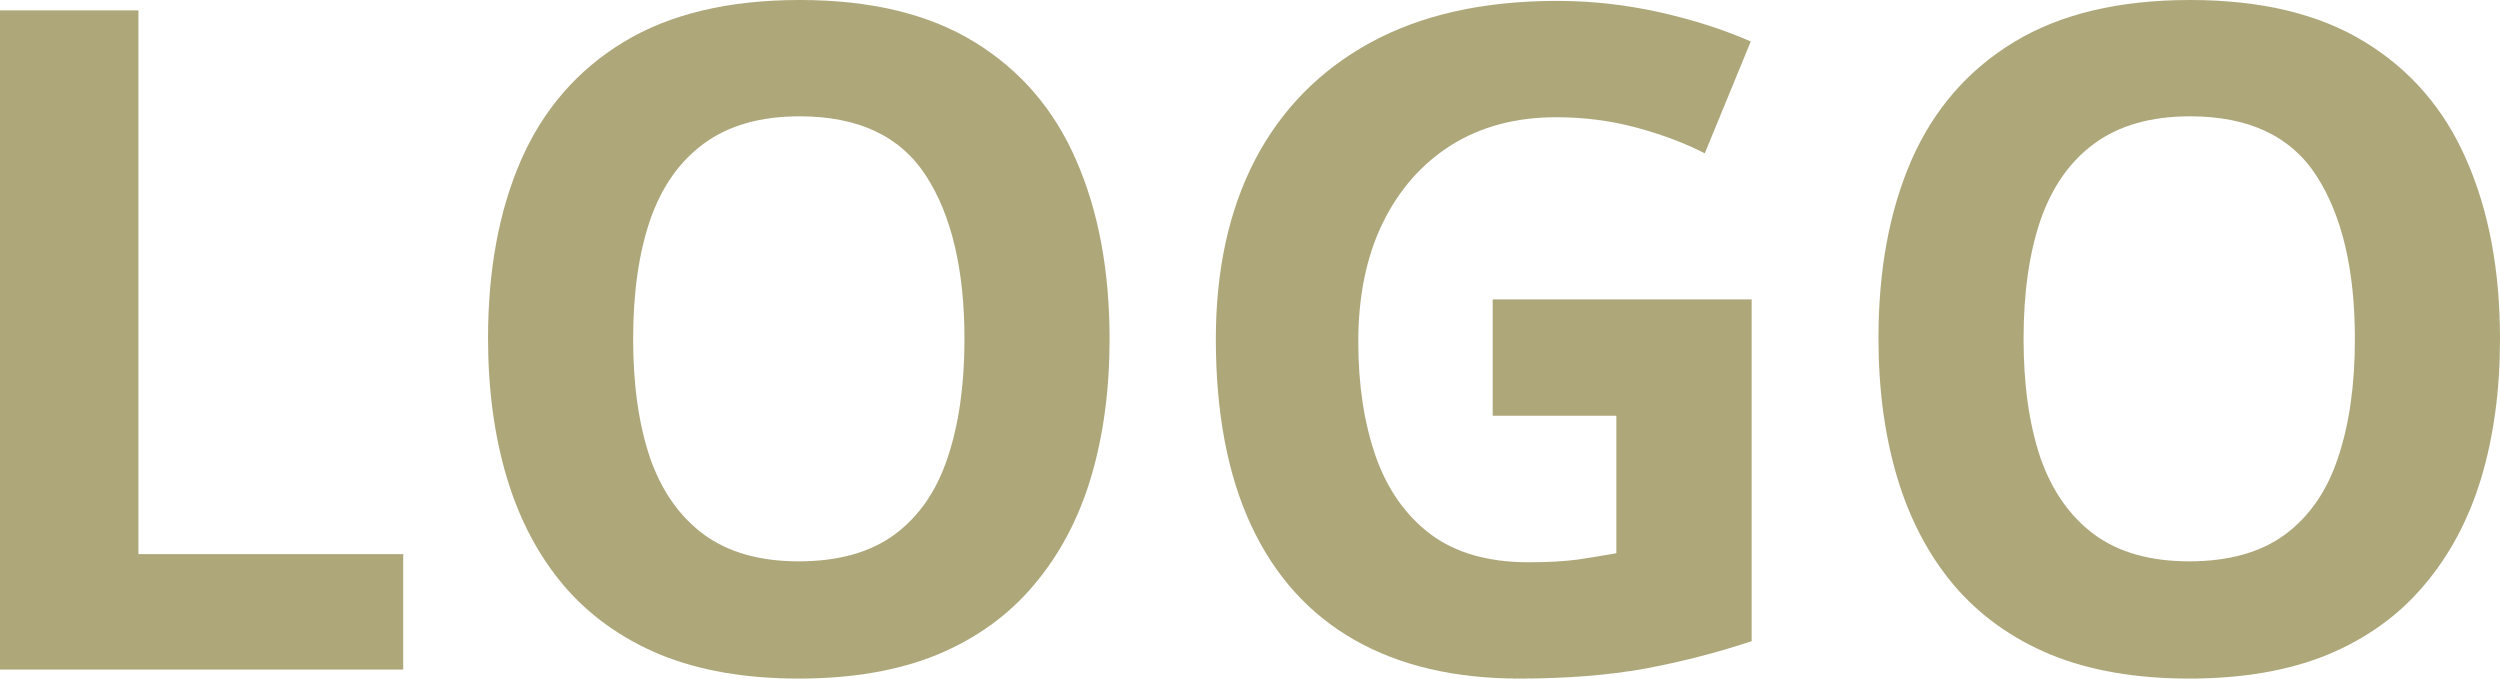
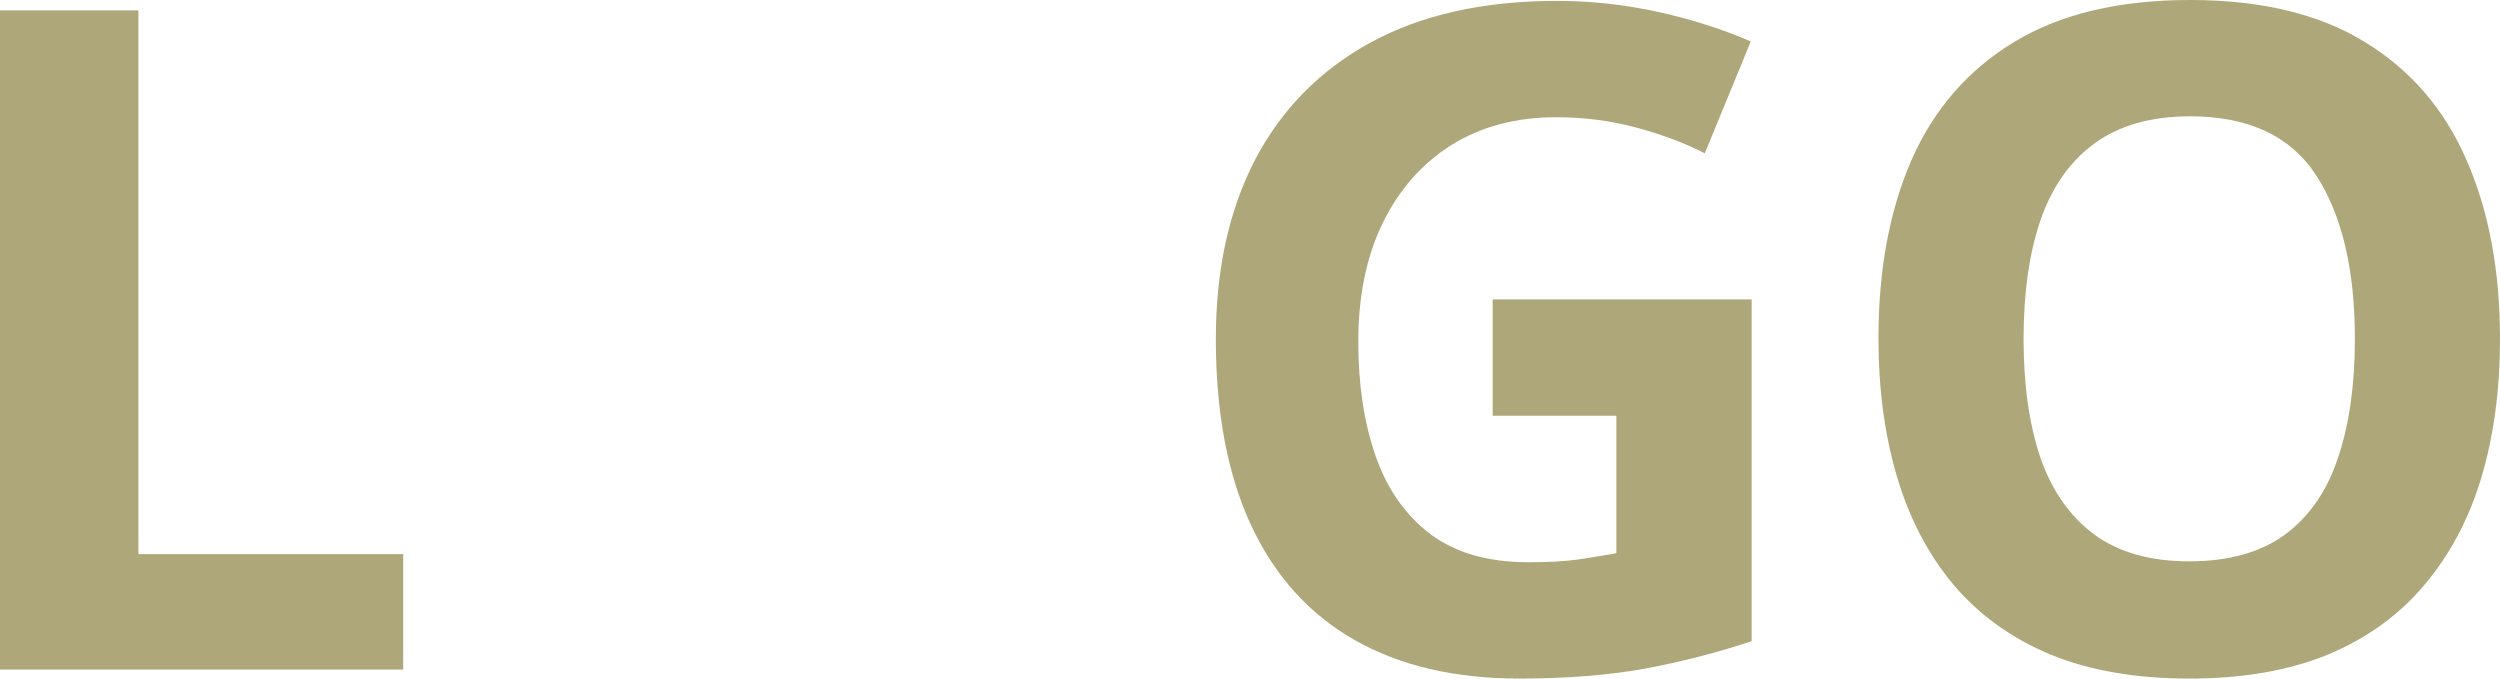
<svg xmlns="http://www.w3.org/2000/svg" width="140" height="38" viewBox="0 0 140 38" fill="none">
  <path d="M0 37.495V0.581H7.751V31.031H22.579V37.495H0Z" fill="#ADA77A" />
-   <path d="M62.136 18.987C62.136 21.832 61.786 24.424 61.086 26.764C60.386 29.087 59.319 31.09 57.885 32.773C56.468 34.457 54.668 35.753 52.484 36.662C50.301 37.554 47.717 38 44.733 38C41.749 38 39.165 37.554 36.982 36.662C34.798 35.753 32.989 34.457 31.556 32.773C30.139 31.09 29.08 29.079 28.38 26.739C27.68 24.399 27.33 21.799 27.33 18.937C27.33 15.116 27.947 11.791 29.18 8.963C30.43 6.119 32.347 3.914 34.931 2.348C37.515 0.783 40.799 0 44.783 0C48.75 0 52.009 0.783 54.56 2.348C57.127 3.914 59.027 6.119 60.261 8.963C61.511 11.808 62.136 15.149 62.136 18.987ZM35.456 18.987C35.456 21.563 35.773 23.785 36.407 25.653C37.057 27.505 38.065 28.936 39.432 29.945C40.799 30.939 42.566 31.435 44.733 31.435C46.933 31.435 48.717 30.939 50.084 29.945C51.451 28.936 52.443 27.505 53.059 25.653C53.693 23.785 54.01 21.563 54.01 18.987C54.01 15.116 53.293 12.069 51.859 9.847C50.426 7.625 48.067 6.514 44.783 6.514C42.599 6.514 40.816 7.019 39.432 8.029C38.065 9.022 37.057 10.453 36.407 12.322C35.773 14.173 35.456 16.395 35.456 18.987Z" fill="#ADA77A" />
  <path d="M83.59 16.765H98.093V35.904C96.175 36.544 94.183 37.057 92.116 37.444C90.049 37.815 87.707 38 85.09 38C81.456 38 78.372 37.276 75.838 35.829C73.305 34.381 71.379 32.243 70.062 29.415C68.746 26.587 68.087 23.111 68.087 18.987C68.087 15.116 68.821 11.766 70.288 8.938C71.771 6.11 73.93 3.922 76.764 2.373C79.614 0.825 83.09 0.05 87.191 0.05C89.124 0.05 91.033 0.261 92.917 0.682C94.8 1.103 96.509 1.65 98.043 2.323L95.467 8.585C94.35 8.012 93.075 7.533 91.641 7.146C90.208 6.758 88.707 6.565 87.141 6.565C84.89 6.565 82.931 7.087 81.264 8.13C79.614 9.174 78.331 10.638 77.414 12.524C76.514 14.392 76.064 16.597 76.064 19.139C76.064 21.546 76.389 23.684 77.039 25.552C77.689 27.404 78.714 28.86 80.114 29.92C81.515 30.964 83.34 31.486 85.59 31.486C86.691 31.486 87.616 31.435 88.366 31.334C89.133 31.216 89.849 31.099 90.516 30.981V23.28H83.59V16.765Z" fill="#ADA77A" />
  <path d="M140 18.987C140 21.832 139.65 24.424 138.95 26.764C138.25 29.087 137.183 31.09 135.749 32.773C134.332 34.457 132.532 35.753 130.348 36.662C128.165 37.554 125.581 38 122.597 38C119.613 38 117.029 37.554 114.846 36.662C112.662 35.753 110.853 34.457 109.42 32.773C108.003 31.09 106.944 29.079 106.244 26.739C105.544 24.399 105.194 21.799 105.194 18.937C105.194 15.116 105.811 11.791 107.044 8.963C108.294 6.119 110.211 3.914 112.795 2.348C115.379 0.783 118.663 0 122.647 0C126.614 0 129.873 0.783 132.424 2.348C134.991 3.914 136.891 6.119 138.125 8.963C139.375 11.808 140 15.149 140 18.987ZM113.32 18.987C113.32 21.563 113.637 23.785 114.27 25.653C114.921 27.505 115.929 28.936 117.296 29.945C118.663 30.939 120.43 31.435 122.597 31.435C124.797 31.435 126.581 30.939 127.948 29.945C129.315 28.936 130.307 27.505 130.923 25.653C131.557 23.785 131.874 21.563 131.874 18.987C131.874 15.116 131.157 12.069 129.723 9.847C128.29 7.625 125.931 6.514 122.647 6.514C120.463 6.514 118.68 7.019 117.296 8.029C115.929 9.022 114.921 10.453 114.27 12.322C113.637 14.173 113.32 16.395 113.32 18.987Z" fill="#ADA77A" />
</svg>